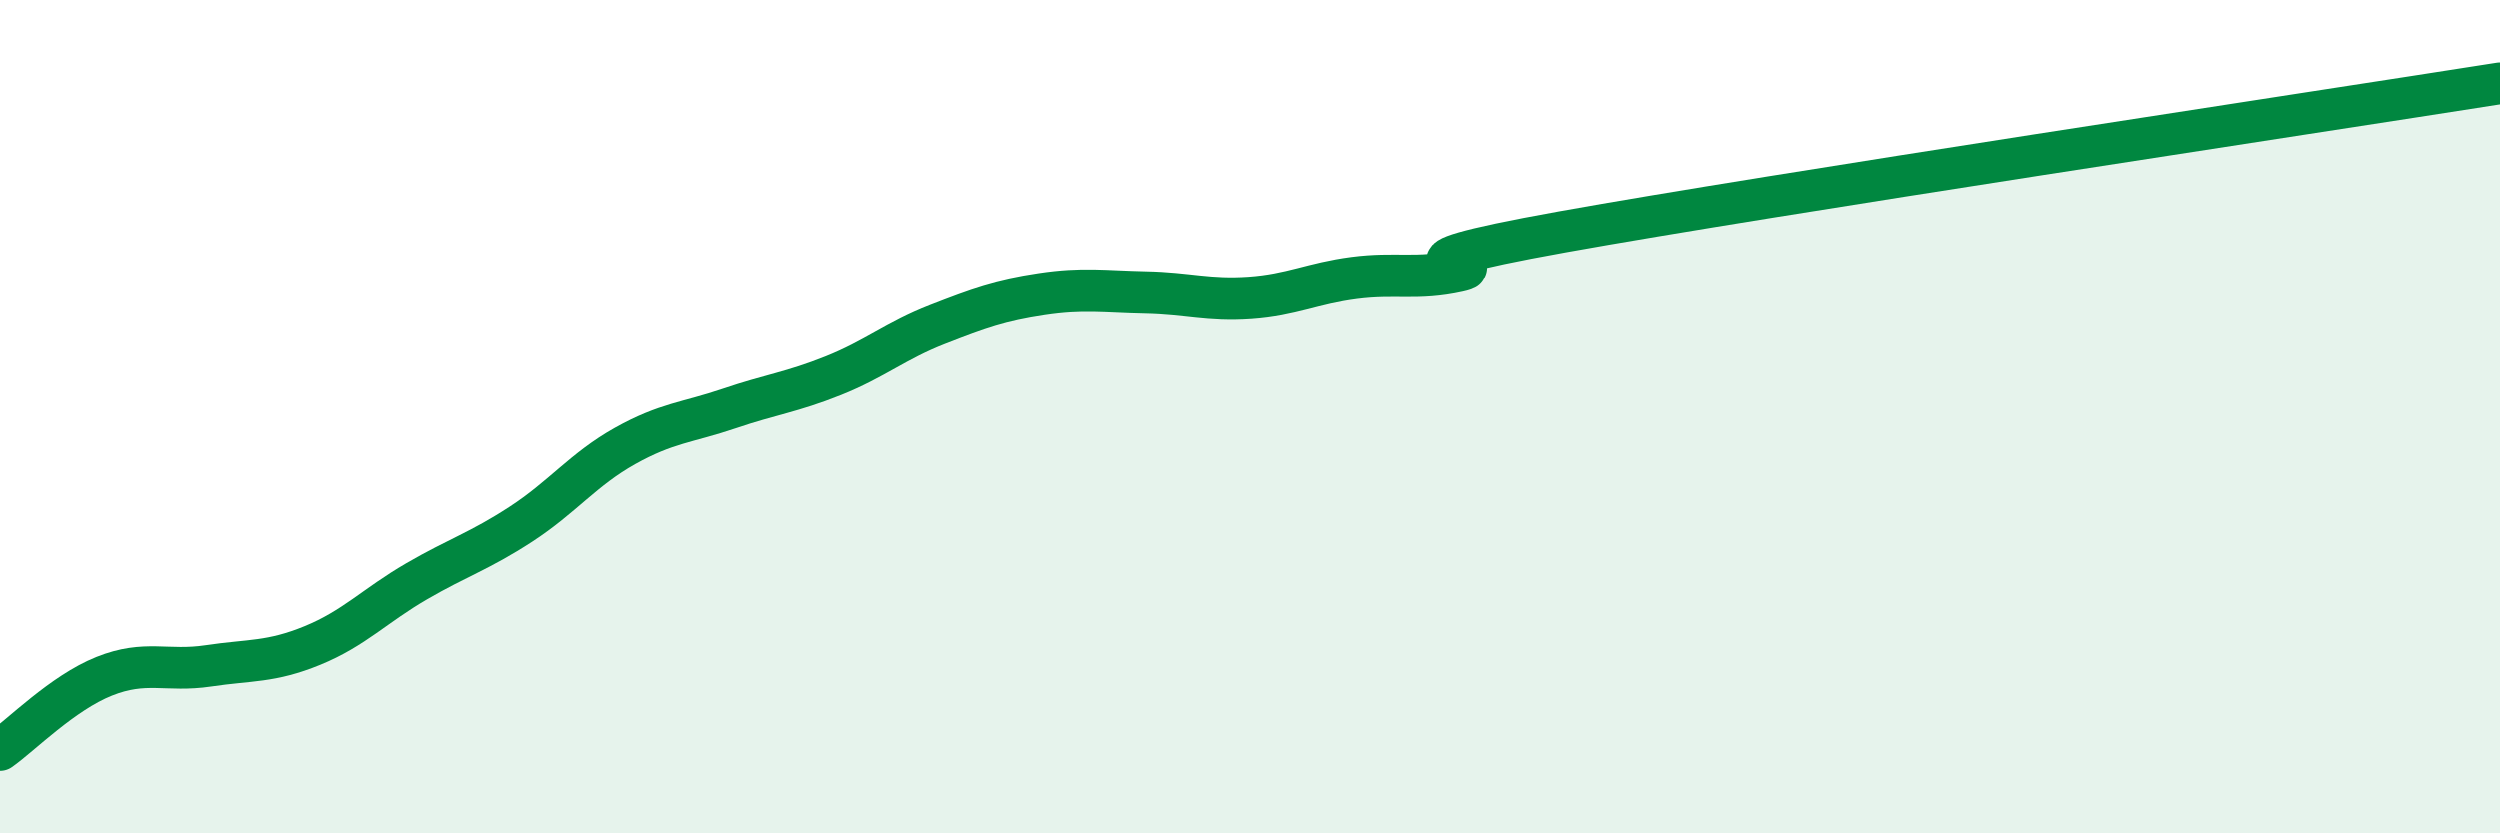
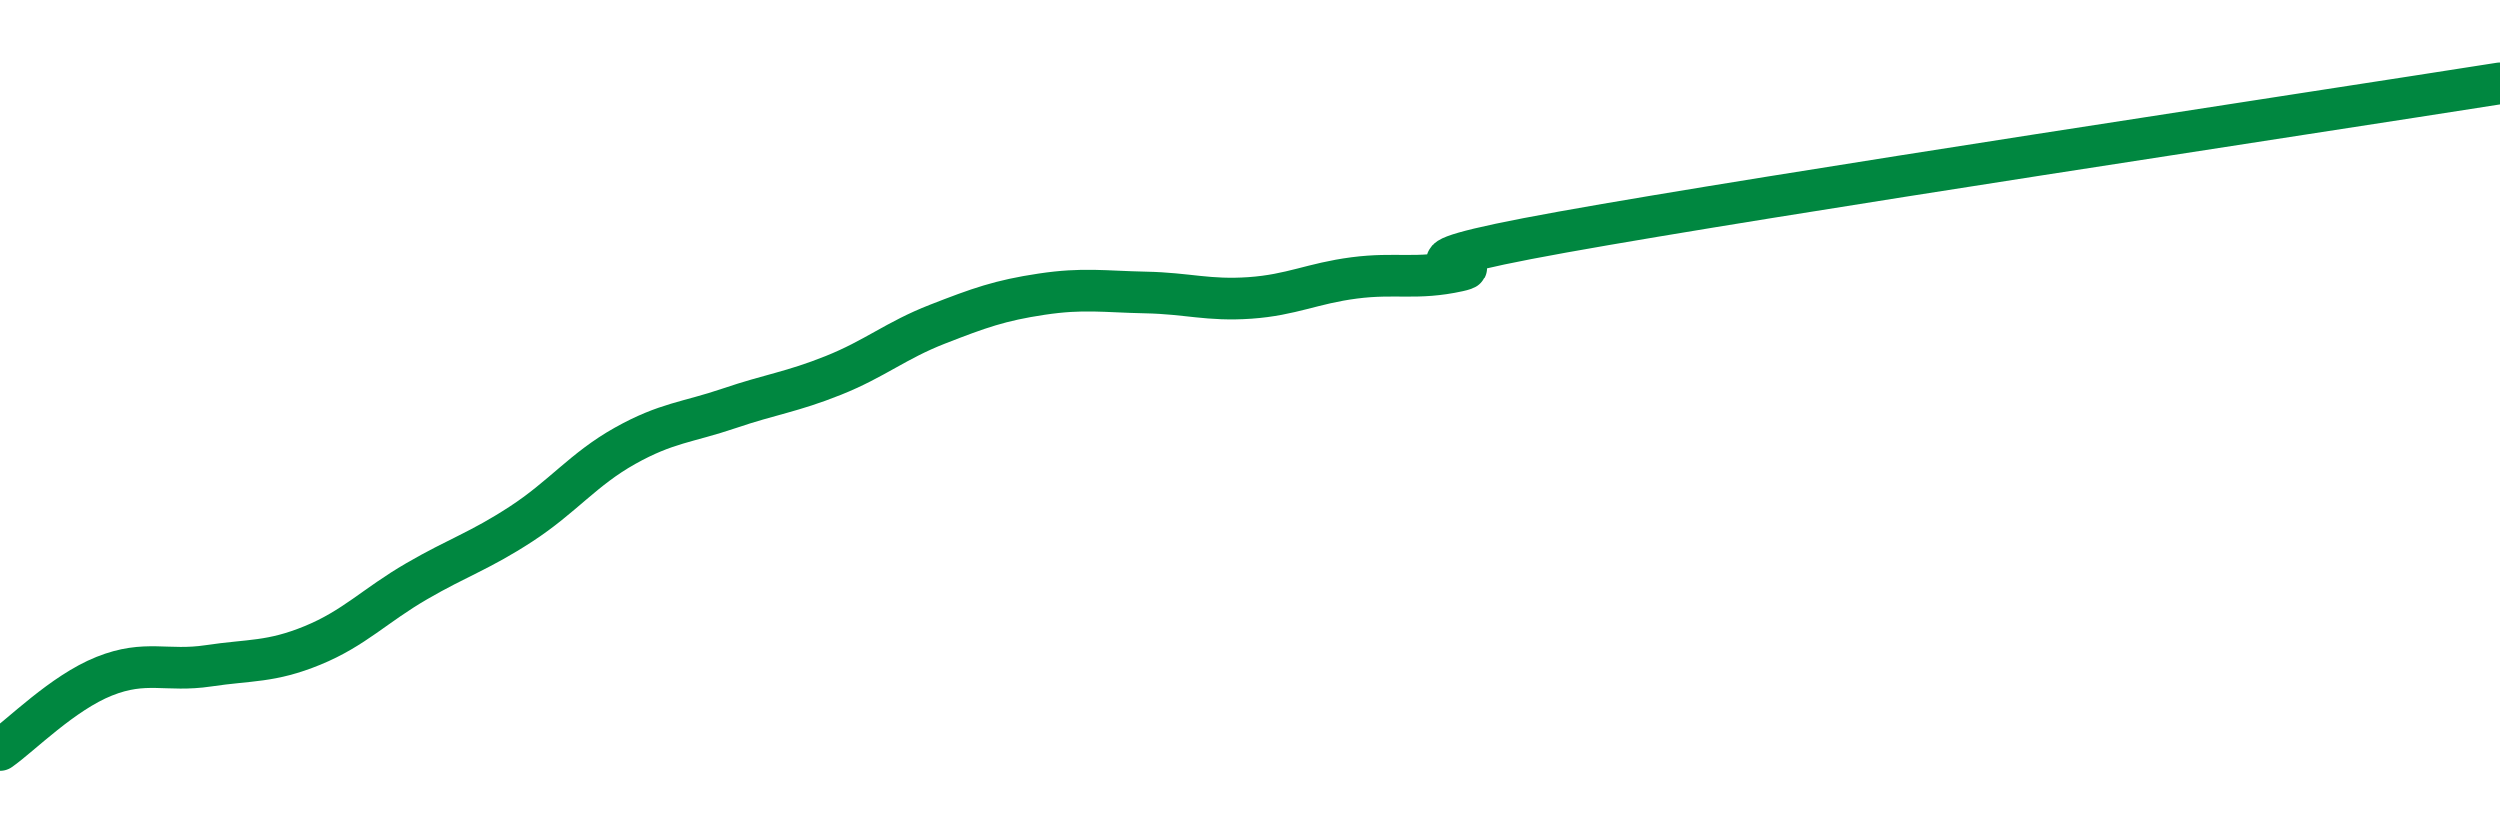
<svg xmlns="http://www.w3.org/2000/svg" width="60" height="20" viewBox="0 0 60 20">
-   <path d="M 0,18 C 0.5,17.65 1.5,16.63 2.5,16.23 C 3.5,15.83 4,16.13 5,15.98 C 6,15.83 6.5,15.9 7.5,15.49 C 8.5,15.08 9,14.53 10,13.95 C 11,13.37 11.5,13.23 12.5,12.58 C 13.5,11.93 14,11.26 15,10.7 C 16,10.14 16.5,10.14 17.5,9.8 C 18.5,9.46 19,9.41 20,9.01 C 21,8.61 21.5,8.17 22.5,7.78 C 23.5,7.39 24,7.21 25,7.06 C 26,6.91 26.5,7 27.5,7.02 C 28.5,7.04 29,7.22 30,7.15 C 31,7.08 31.5,6.8 32.5,6.67 C 33.5,6.54 34,6.72 35,6.5 C 36,6.28 32.5,6.47 37.5,5.57 C 42.5,4.67 55.5,2.71 60,2L60 20L0 20Z" fill="#008740" opacity="0.1" stroke-linecap="round" stroke-linejoin="round" />
  <path d="M 0,18 C 0.5,17.65 1.5,16.63 2.5,16.23 C 3.5,15.83 4,16.13 5,15.98 C 6,15.83 6.5,15.9 7.5,15.49 C 8.5,15.08 9,14.53 10,13.95 C 11,13.37 11.5,13.23 12.5,12.58 C 13.5,11.93 14,11.26 15,10.7 C 16,10.14 16.5,10.14 17.5,9.8 C 18.5,9.46 19,9.41 20,9.01 C 21,8.61 21.5,8.17 22.5,7.78 C 23.5,7.39 24,7.21 25,7.06 C 26,6.91 26.5,7 27.5,7.02 C 28.5,7.04 29,7.22 30,7.15 C 31,7.08 31.5,6.8 32.5,6.67 C 33.5,6.54 34,6.72 35,6.5 C 36,6.28 32.5,6.47 37.5,5.57 C 42.5,4.67 55.5,2.71 60,2" stroke="#008740" stroke-width="1" fill="none" stroke-linecap="round" stroke-linejoin="round" />
</svg>